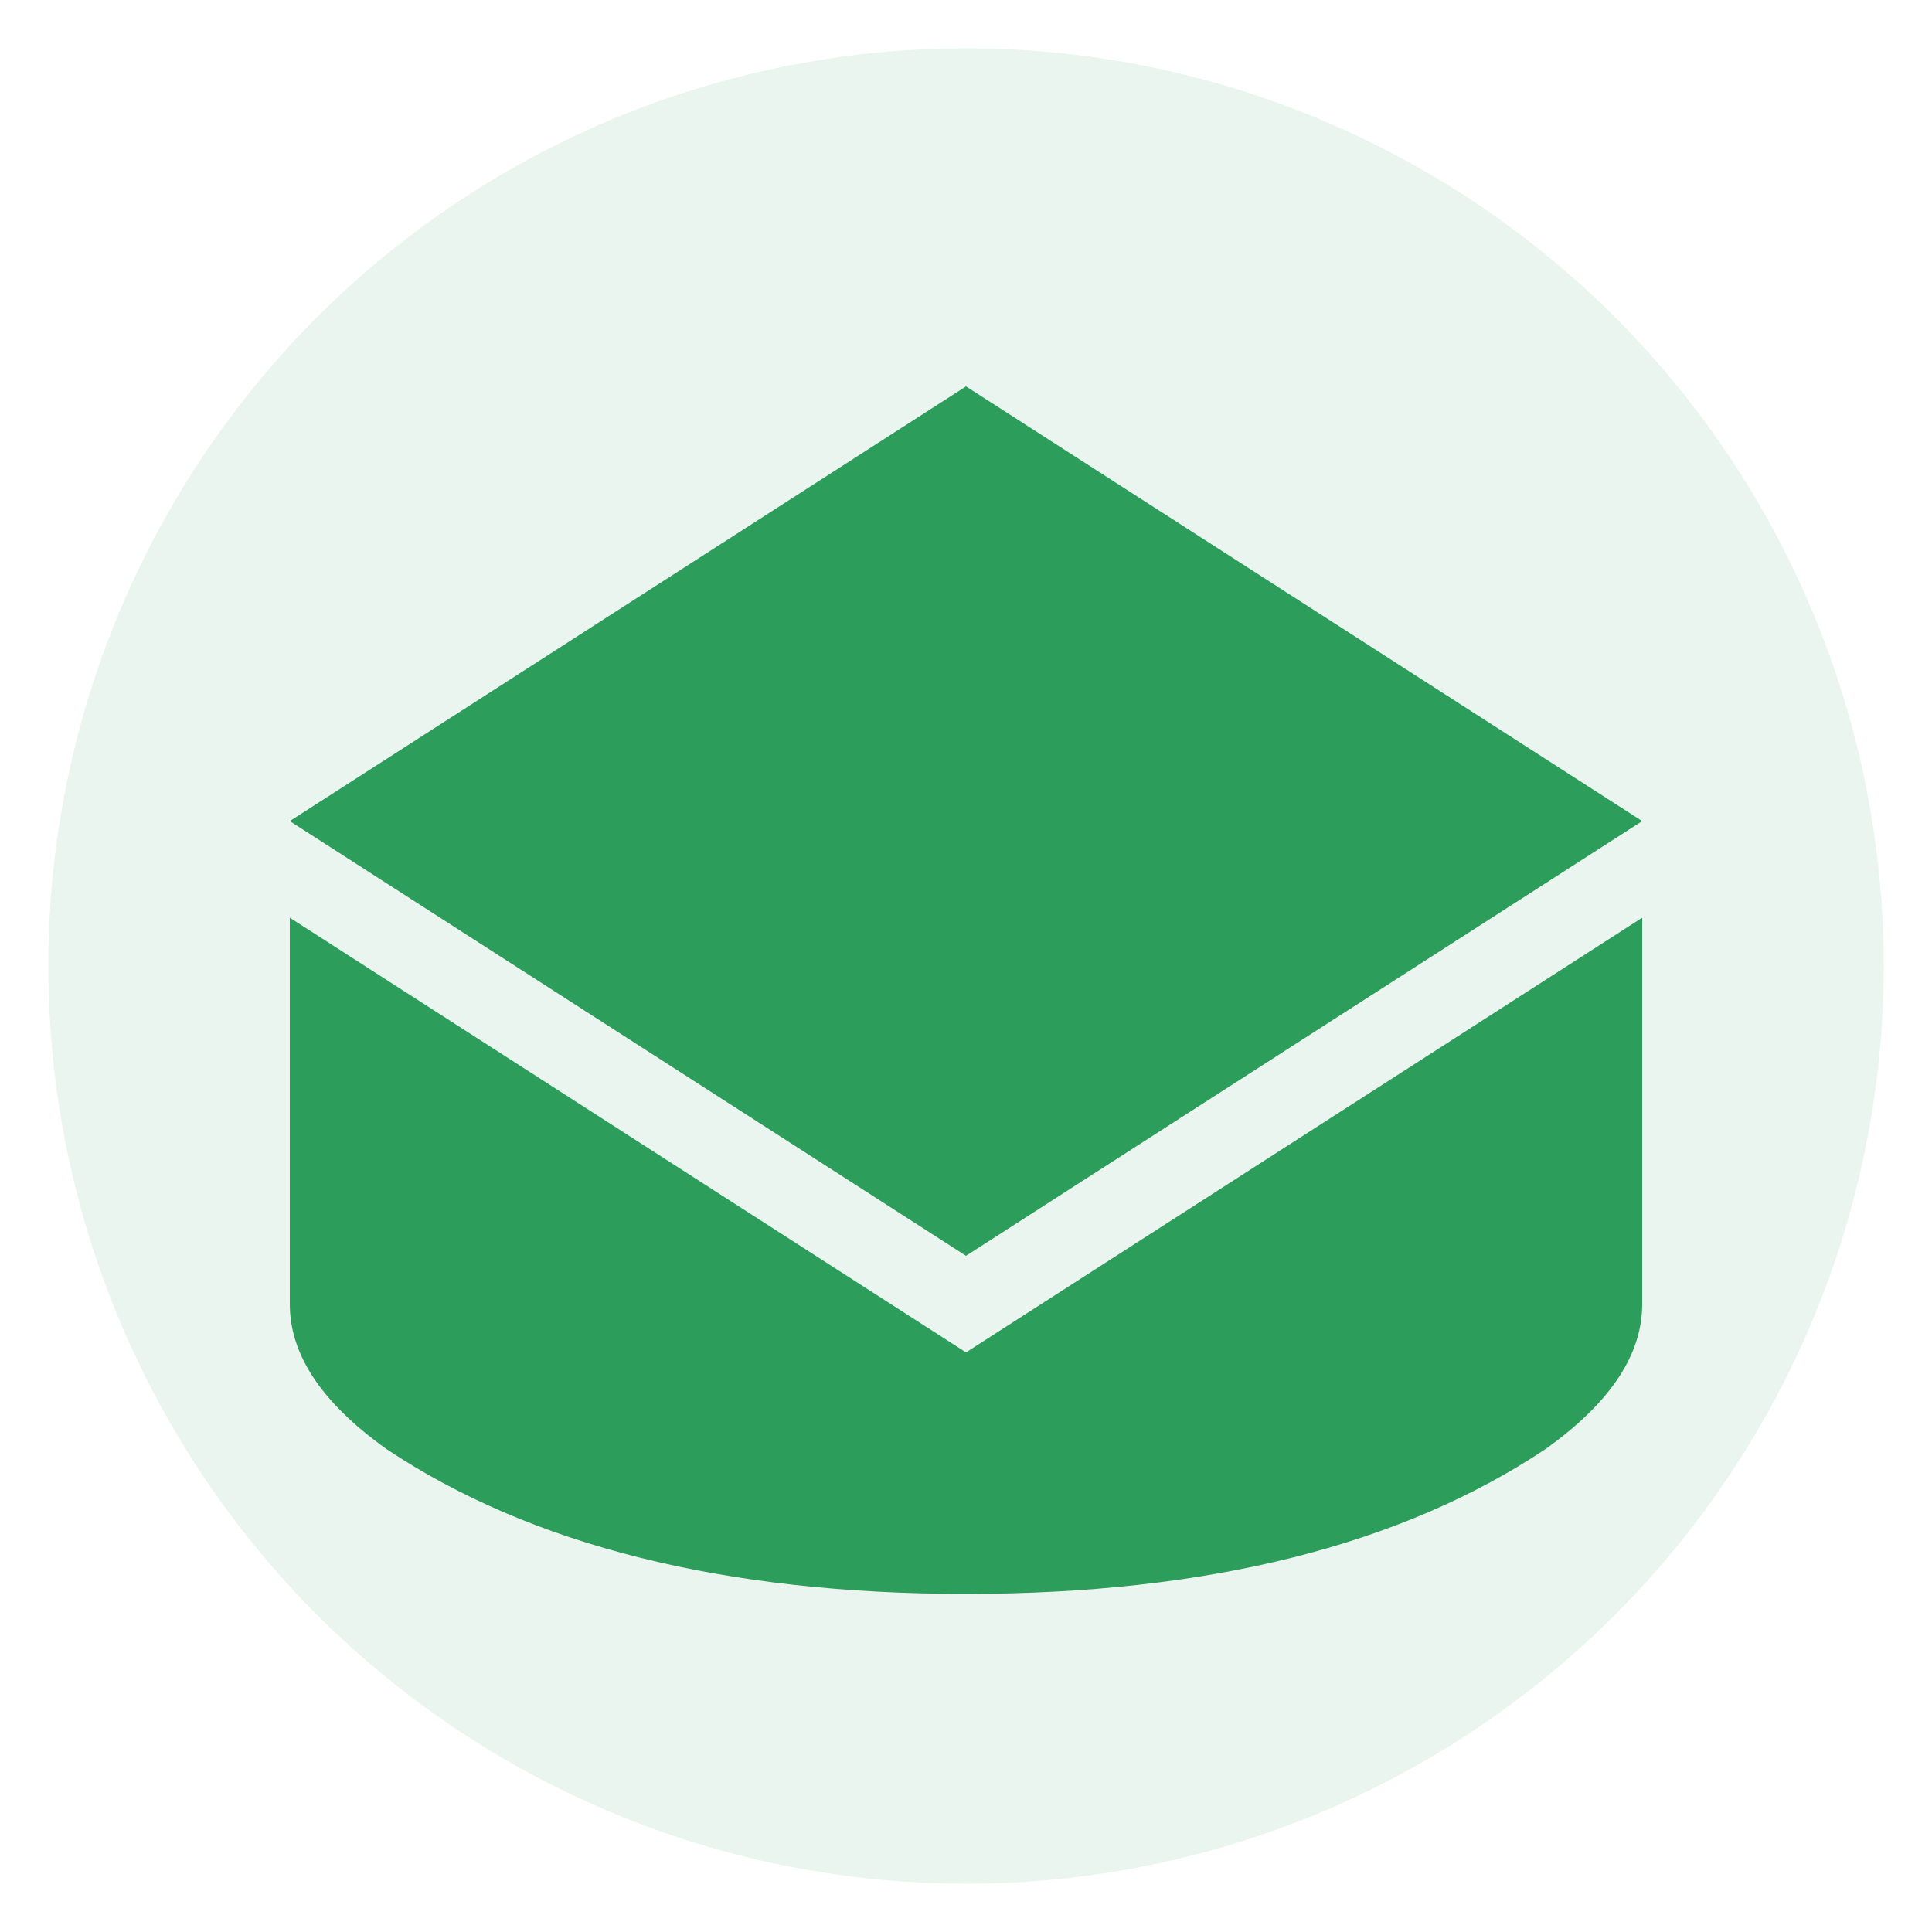
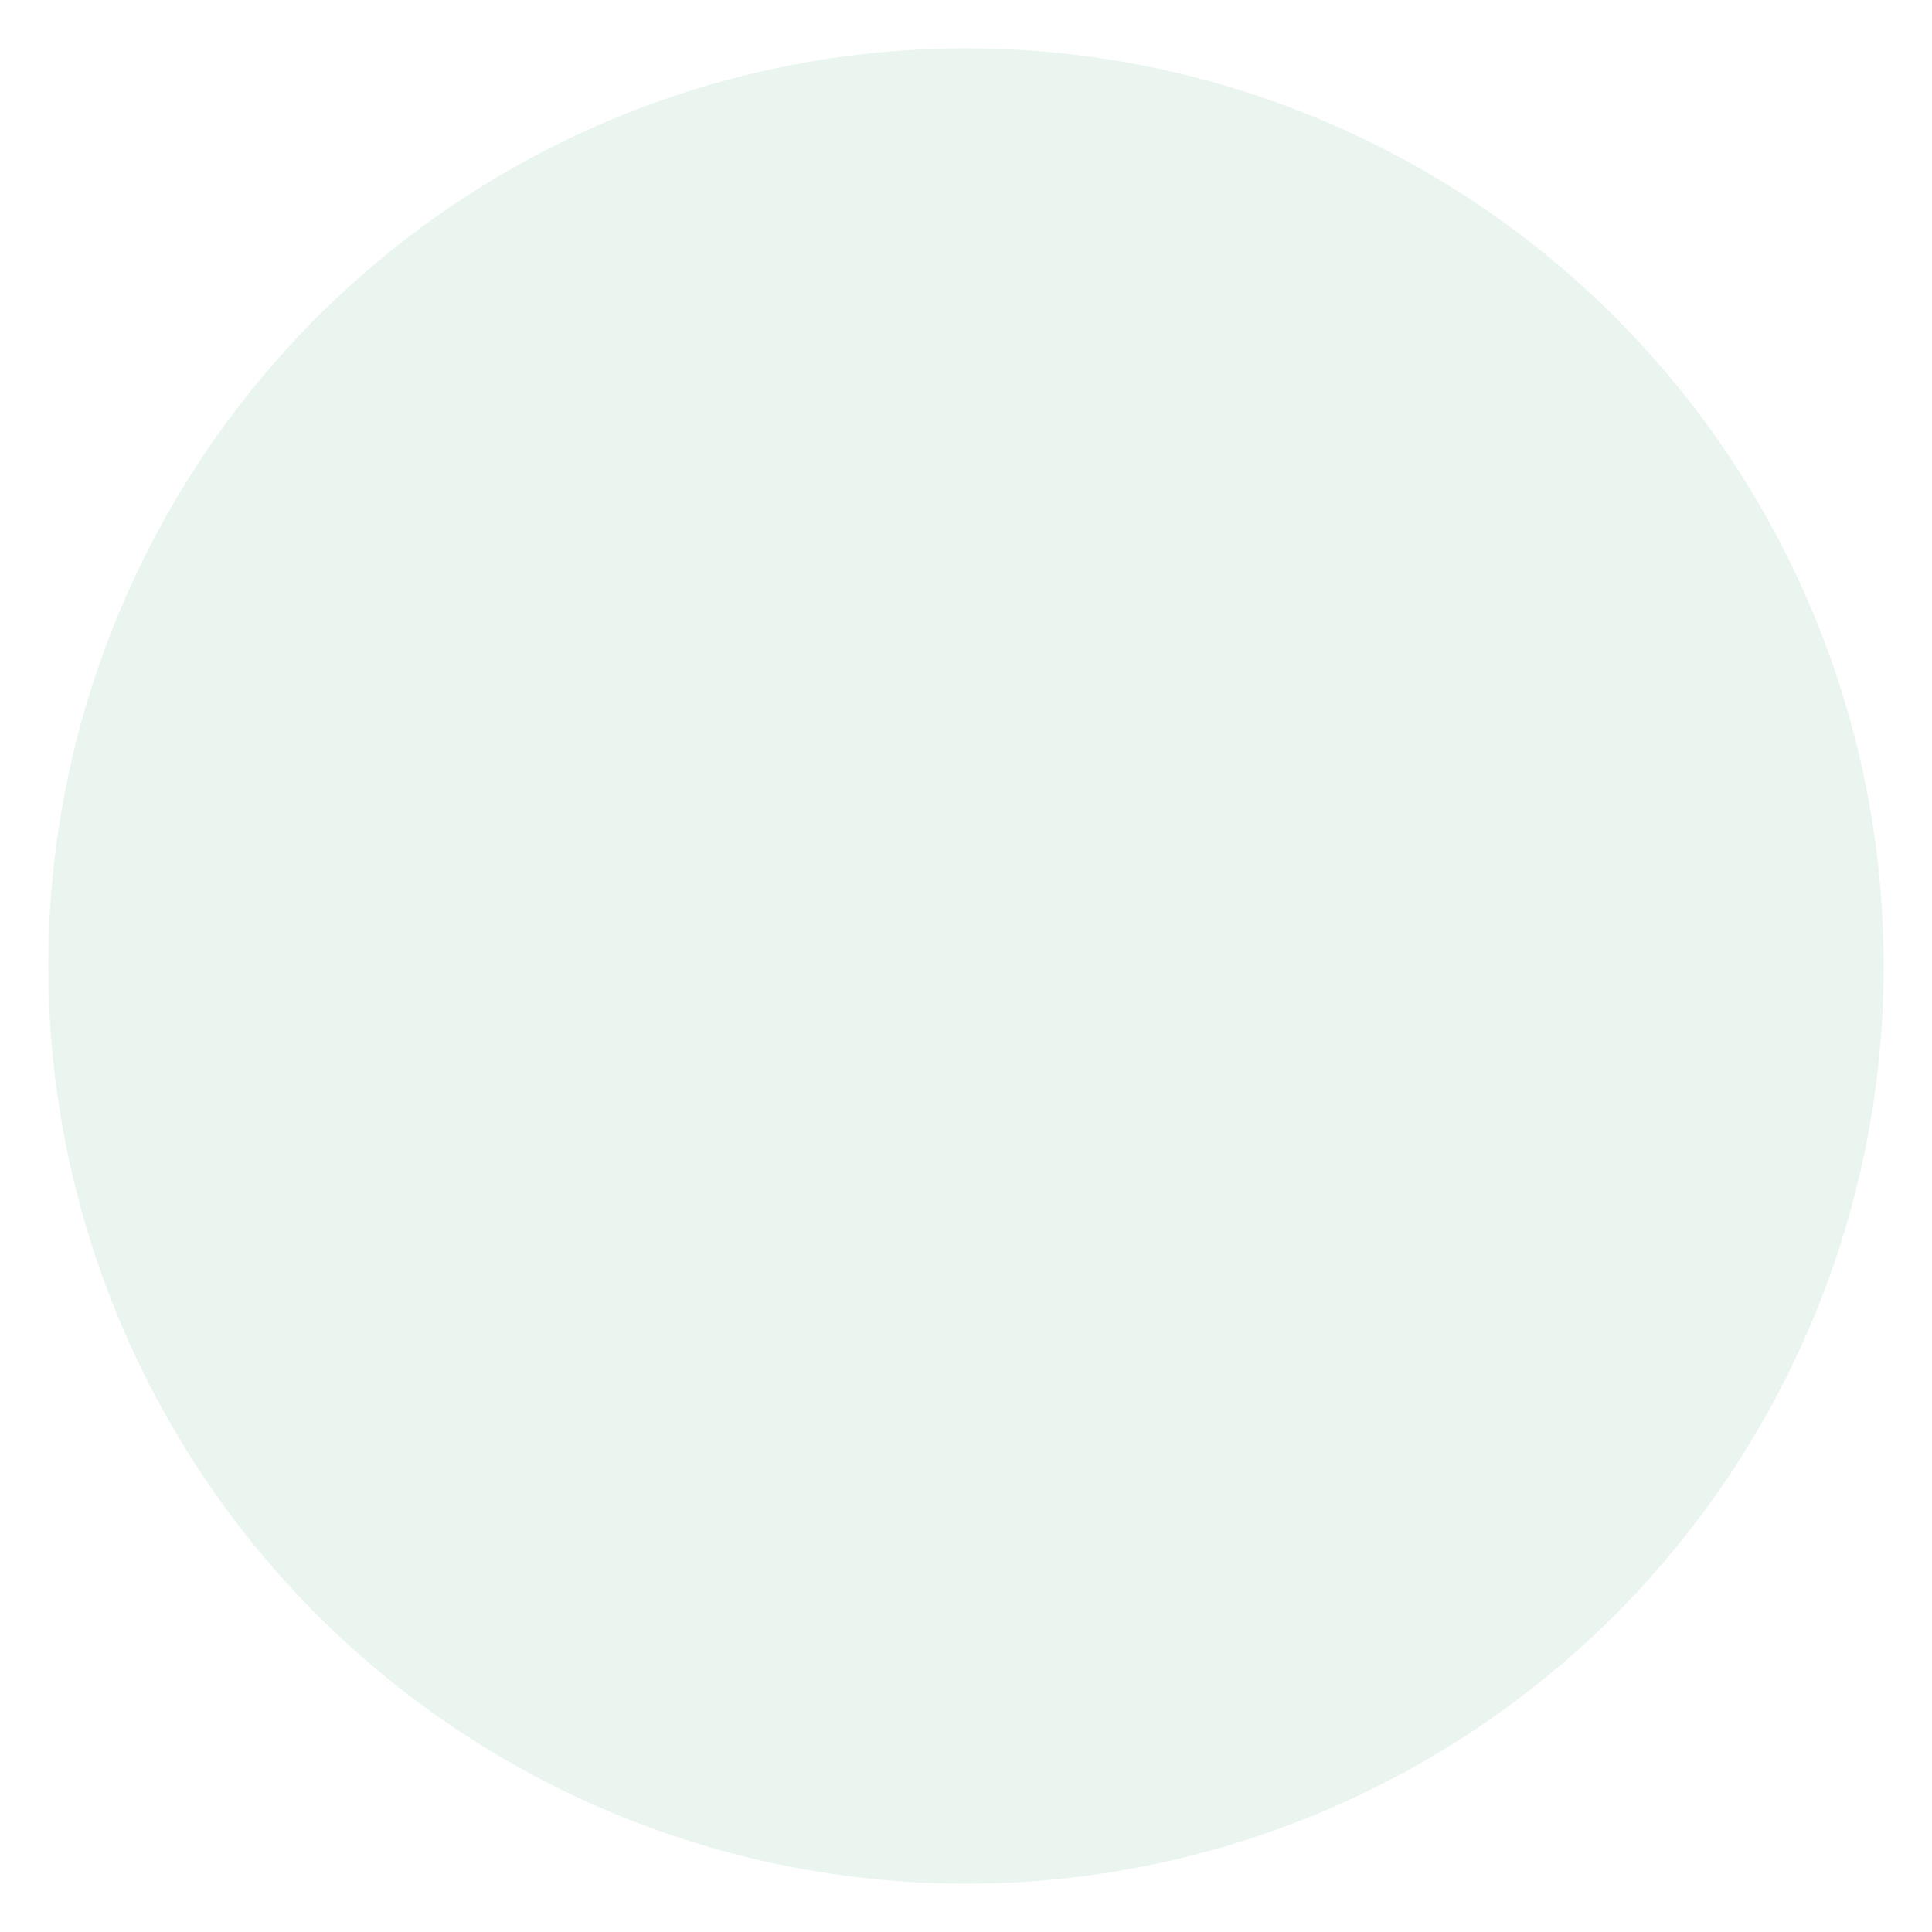
<svg xmlns="http://www.w3.org/2000/svg" viewBox="0 0 200 200">
  <circle cx="100" cy="100" r="95" fill="#2D9D5B" opacity="0.1" />
-   <path fill="#2D9D5B" d="M100 40L30 85l70 45 70-45L100 40zM170 95v40c0 5-3 10-10 15-15 10-35 15-60 15s-45-5-60-15c-7-5-10-10-10-15V95l70 45 70-45z" />
</svg>